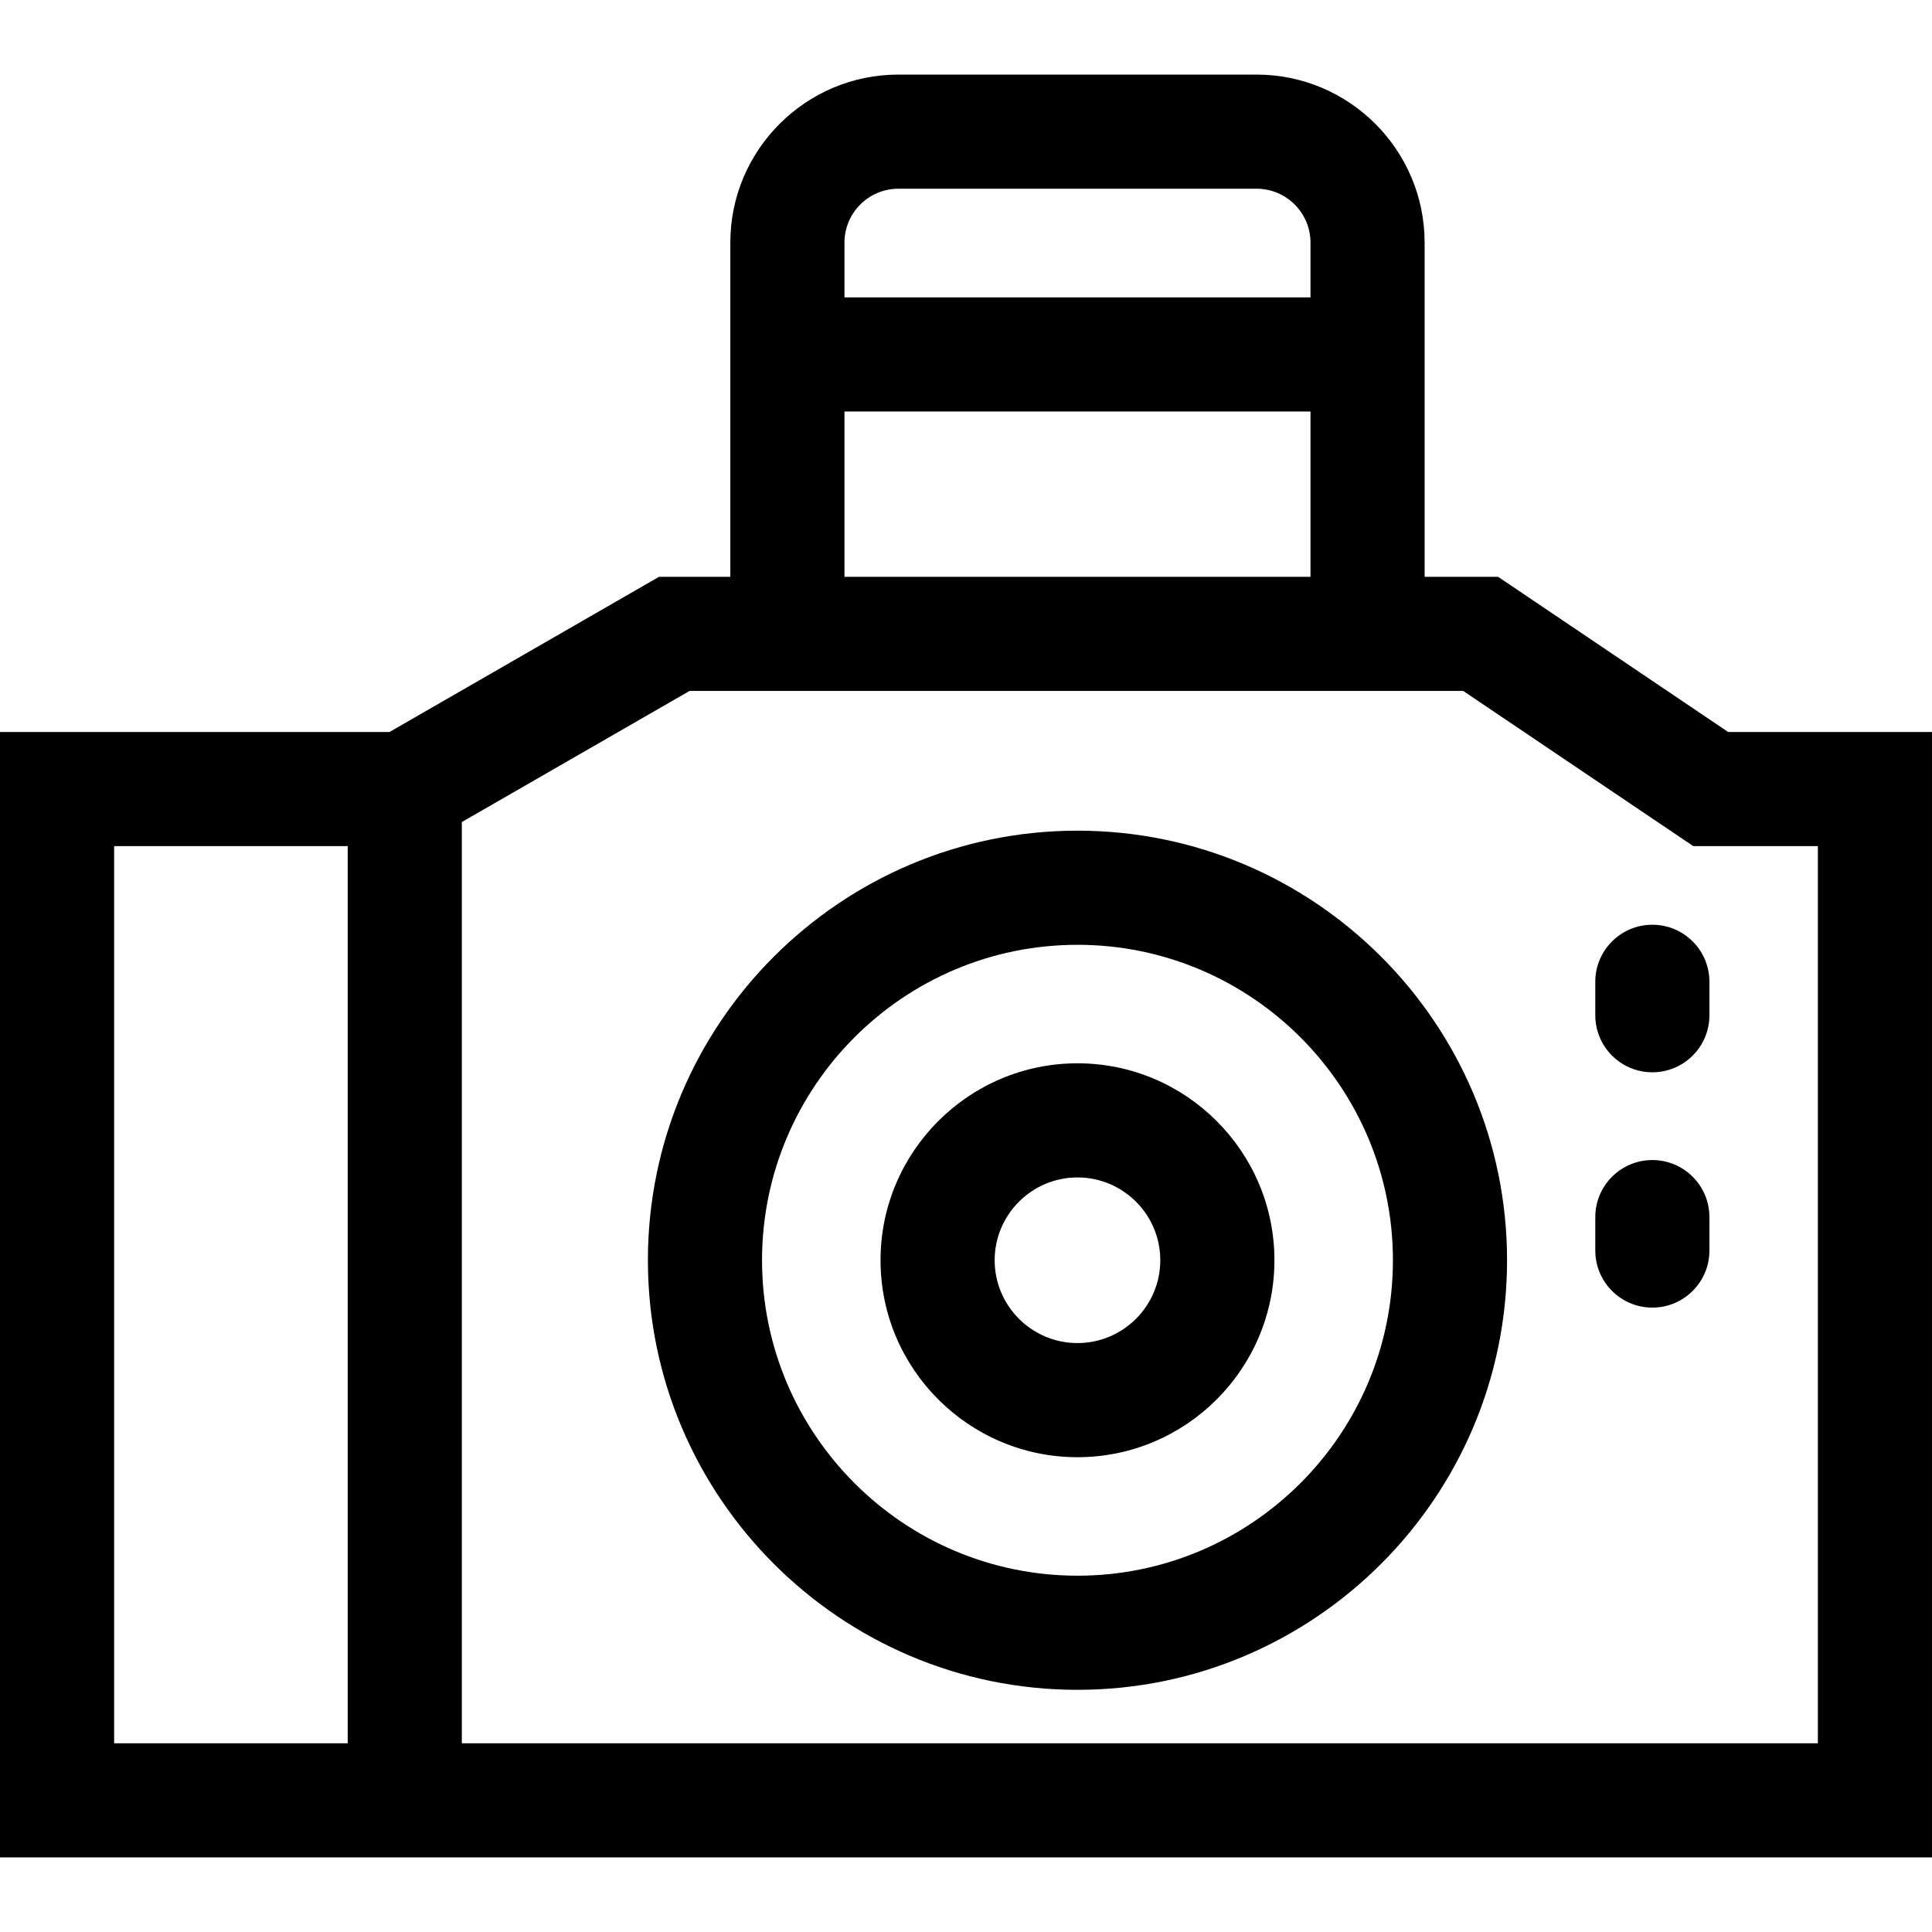
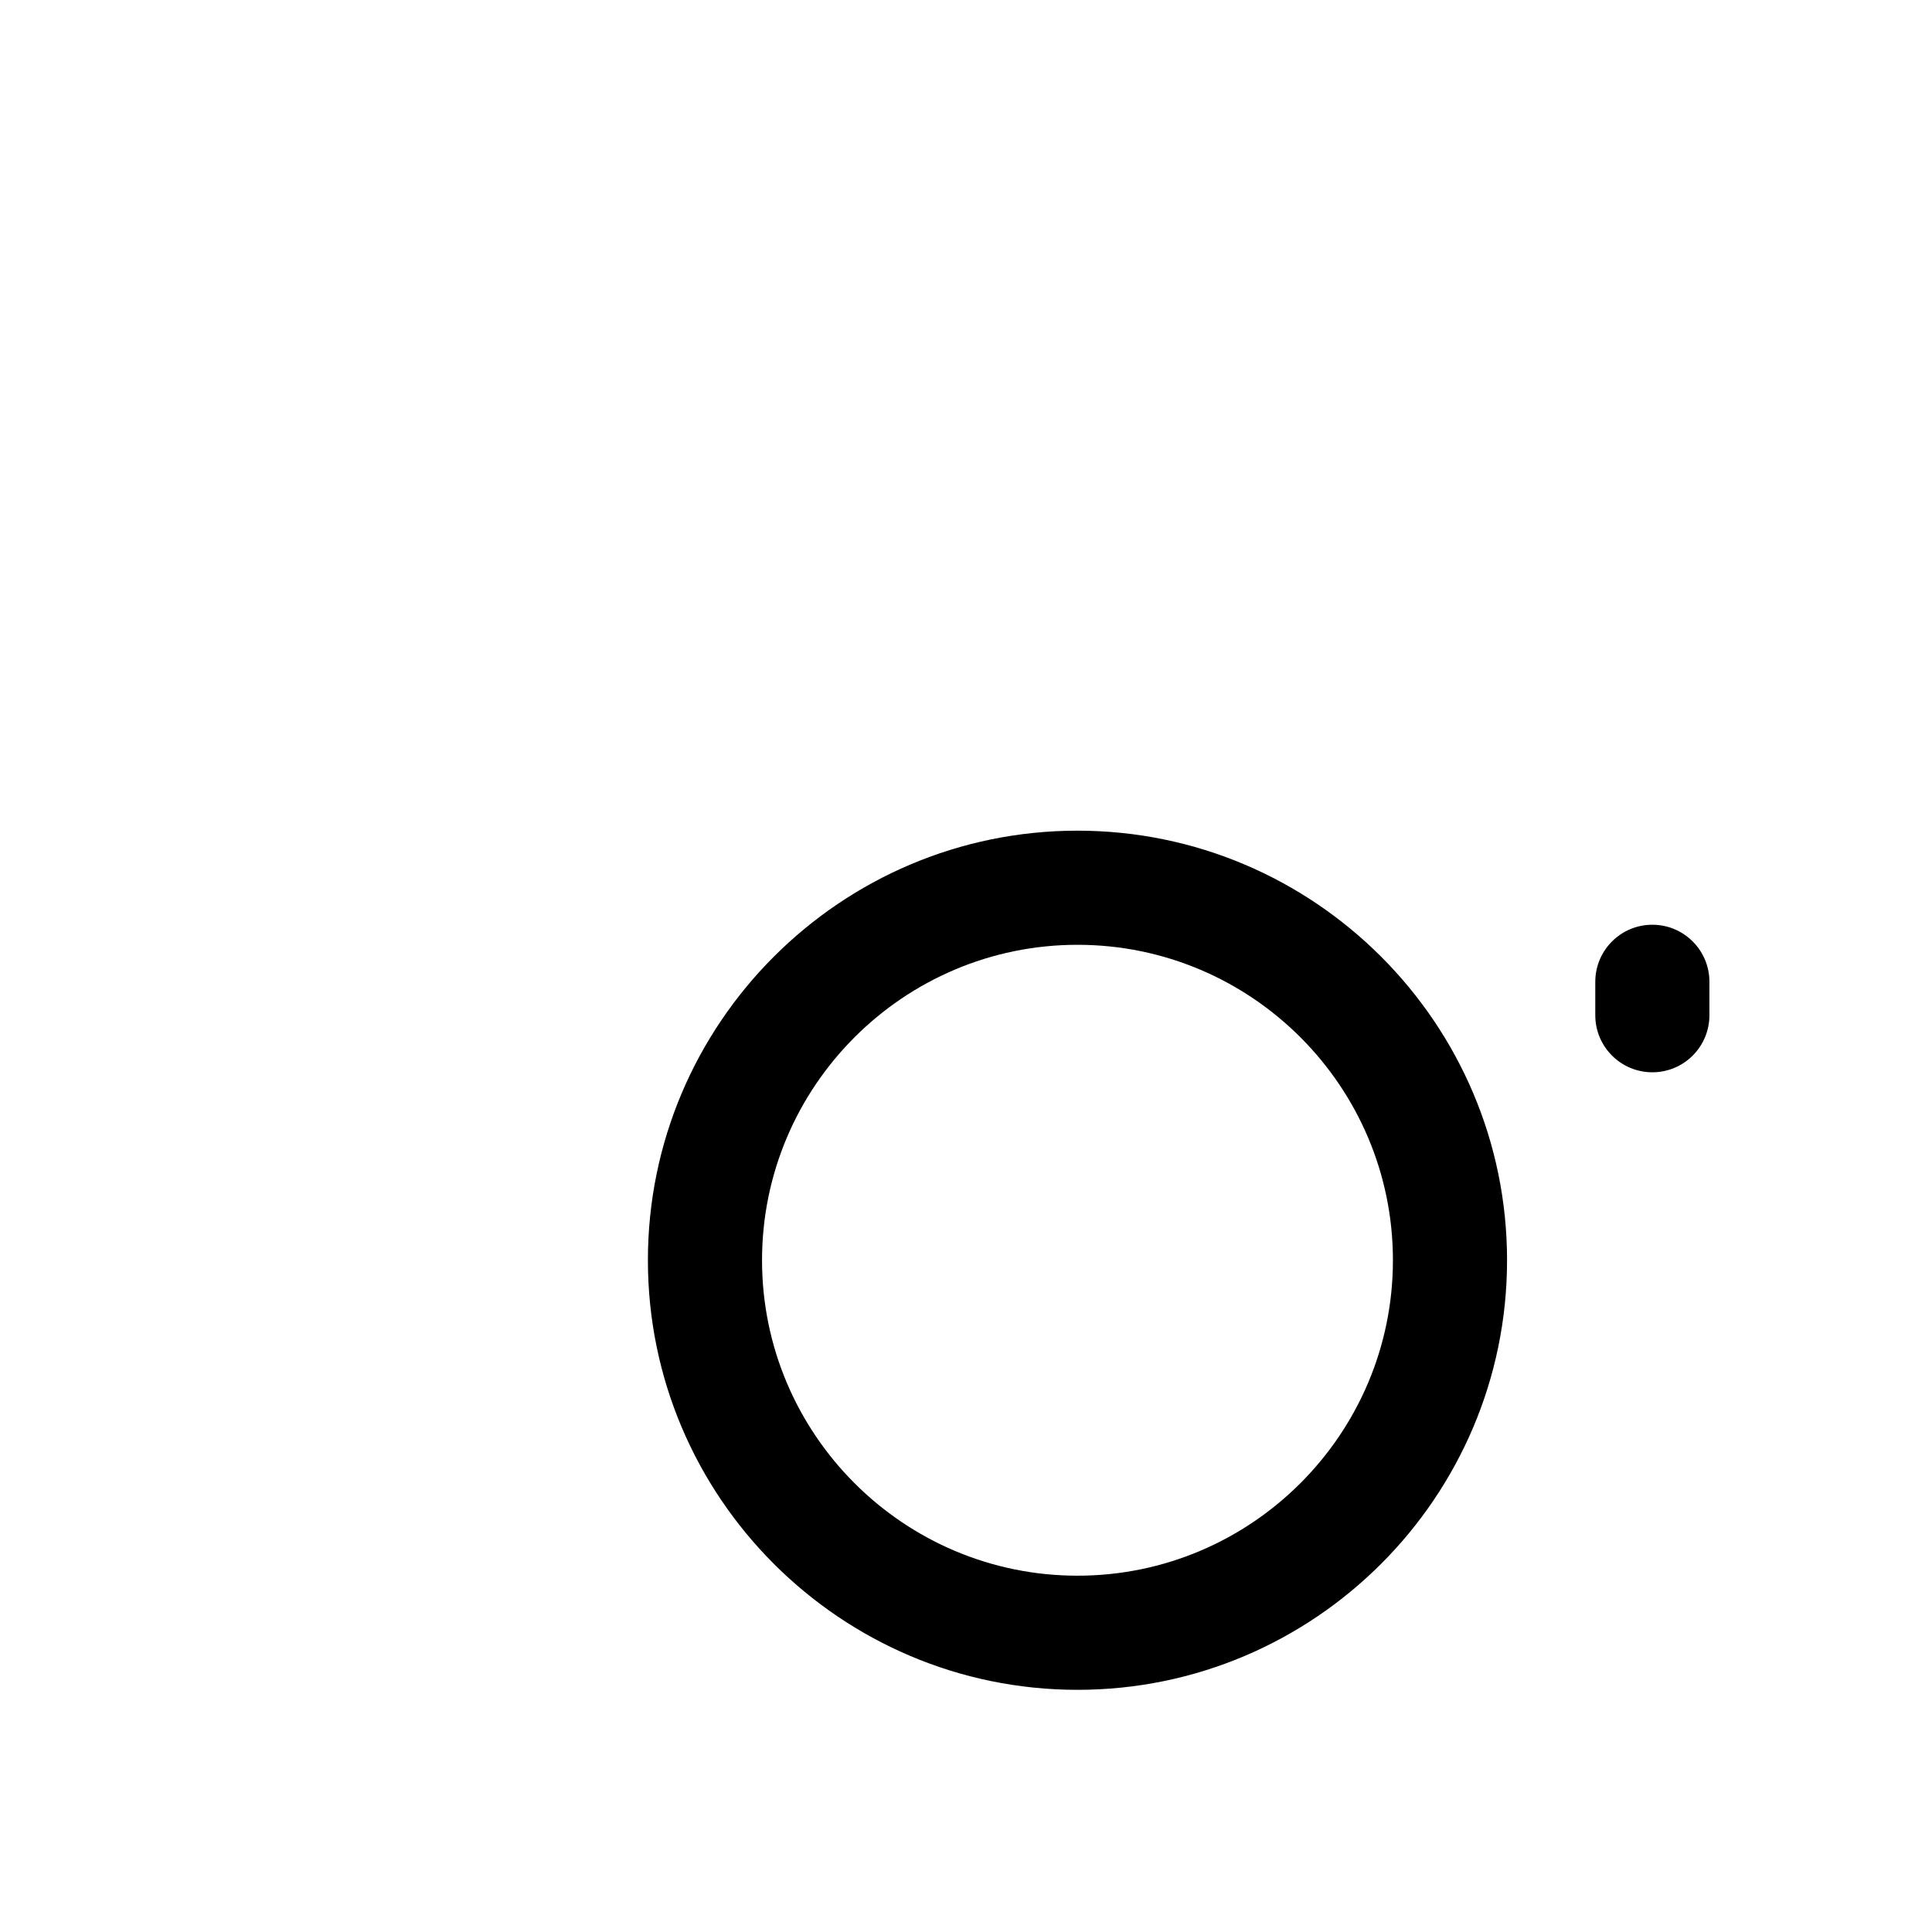
<svg xmlns="http://www.w3.org/2000/svg" id="Capa_1" height="512" viewBox="0 0 507.834 507.834" width="512">
-   <path id="XMLID_61_" d="m454.257 192.409-60.47-40.791h-19.319v-87.843c0-24.354-19.813-44.168-44.168-44.168h-94.161c-24.354 0-44.168 19.814-44.168 44.168v87.843h-18.743l-70.844 40.791h-102.384v295.818h507.834v-295.818zm-232.286-128.634c0-7.813 6.355-14.168 14.168-14.168h94.161c7.813 0 14.168 6.356 14.168 14.168v14.385h-122.497zm0 44.386h122.497v43.458h-122.497zm-130.577 350.066h-61.394v-235.818h61.394zm386.44 0h-356.44v-242.146l59.854-34.462h203.368l60.47 40.791h32.749v235.817z" />
  <path id="XMLID_68_" d="m283.22 218.346c-62.262 0-112.916 50.654-112.916 112.916s50.654 112.916 112.916 112.916 112.915-50.654 112.915-112.916-50.654-112.916-112.915-112.916zm0 195.831c-45.72 0-82.916-37.196-82.916-82.916s37.196-82.916 82.916-82.916 82.915 37.196 82.915 82.916-37.196 82.916-82.915 82.916z" />
-   <path id="XMLID_71_" d="m283.22 279.494c-28.545 0-51.769 23.223-51.769 51.768s23.224 51.768 51.769 51.768 51.768-23.223 51.768-51.768-23.223-51.768-51.768-51.768zm0 73.535c-12.003 0-21.769-9.765-21.769-21.768s9.766-21.768 21.769-21.768 21.768 9.765 21.768 21.768-9.765 21.768-21.768 21.768z" />
  <path id="XMLID_72_" d="m434.327 243.071c-8.284 0-15 6.716-15 15v8.785c0 8.284 6.716 15 15 15s15-6.716 15-15v-8.785c0-8.284-6.716-15-15-15z" />
-   <path id="XMLID_73_" d="m434.327 304.923c-8.284 0-15 6.716-15 15v8.785c0 8.284 6.716 15 15 15s15-6.716 15-15v-8.785c0-8.284-6.716-15-15-15z" />
</svg>